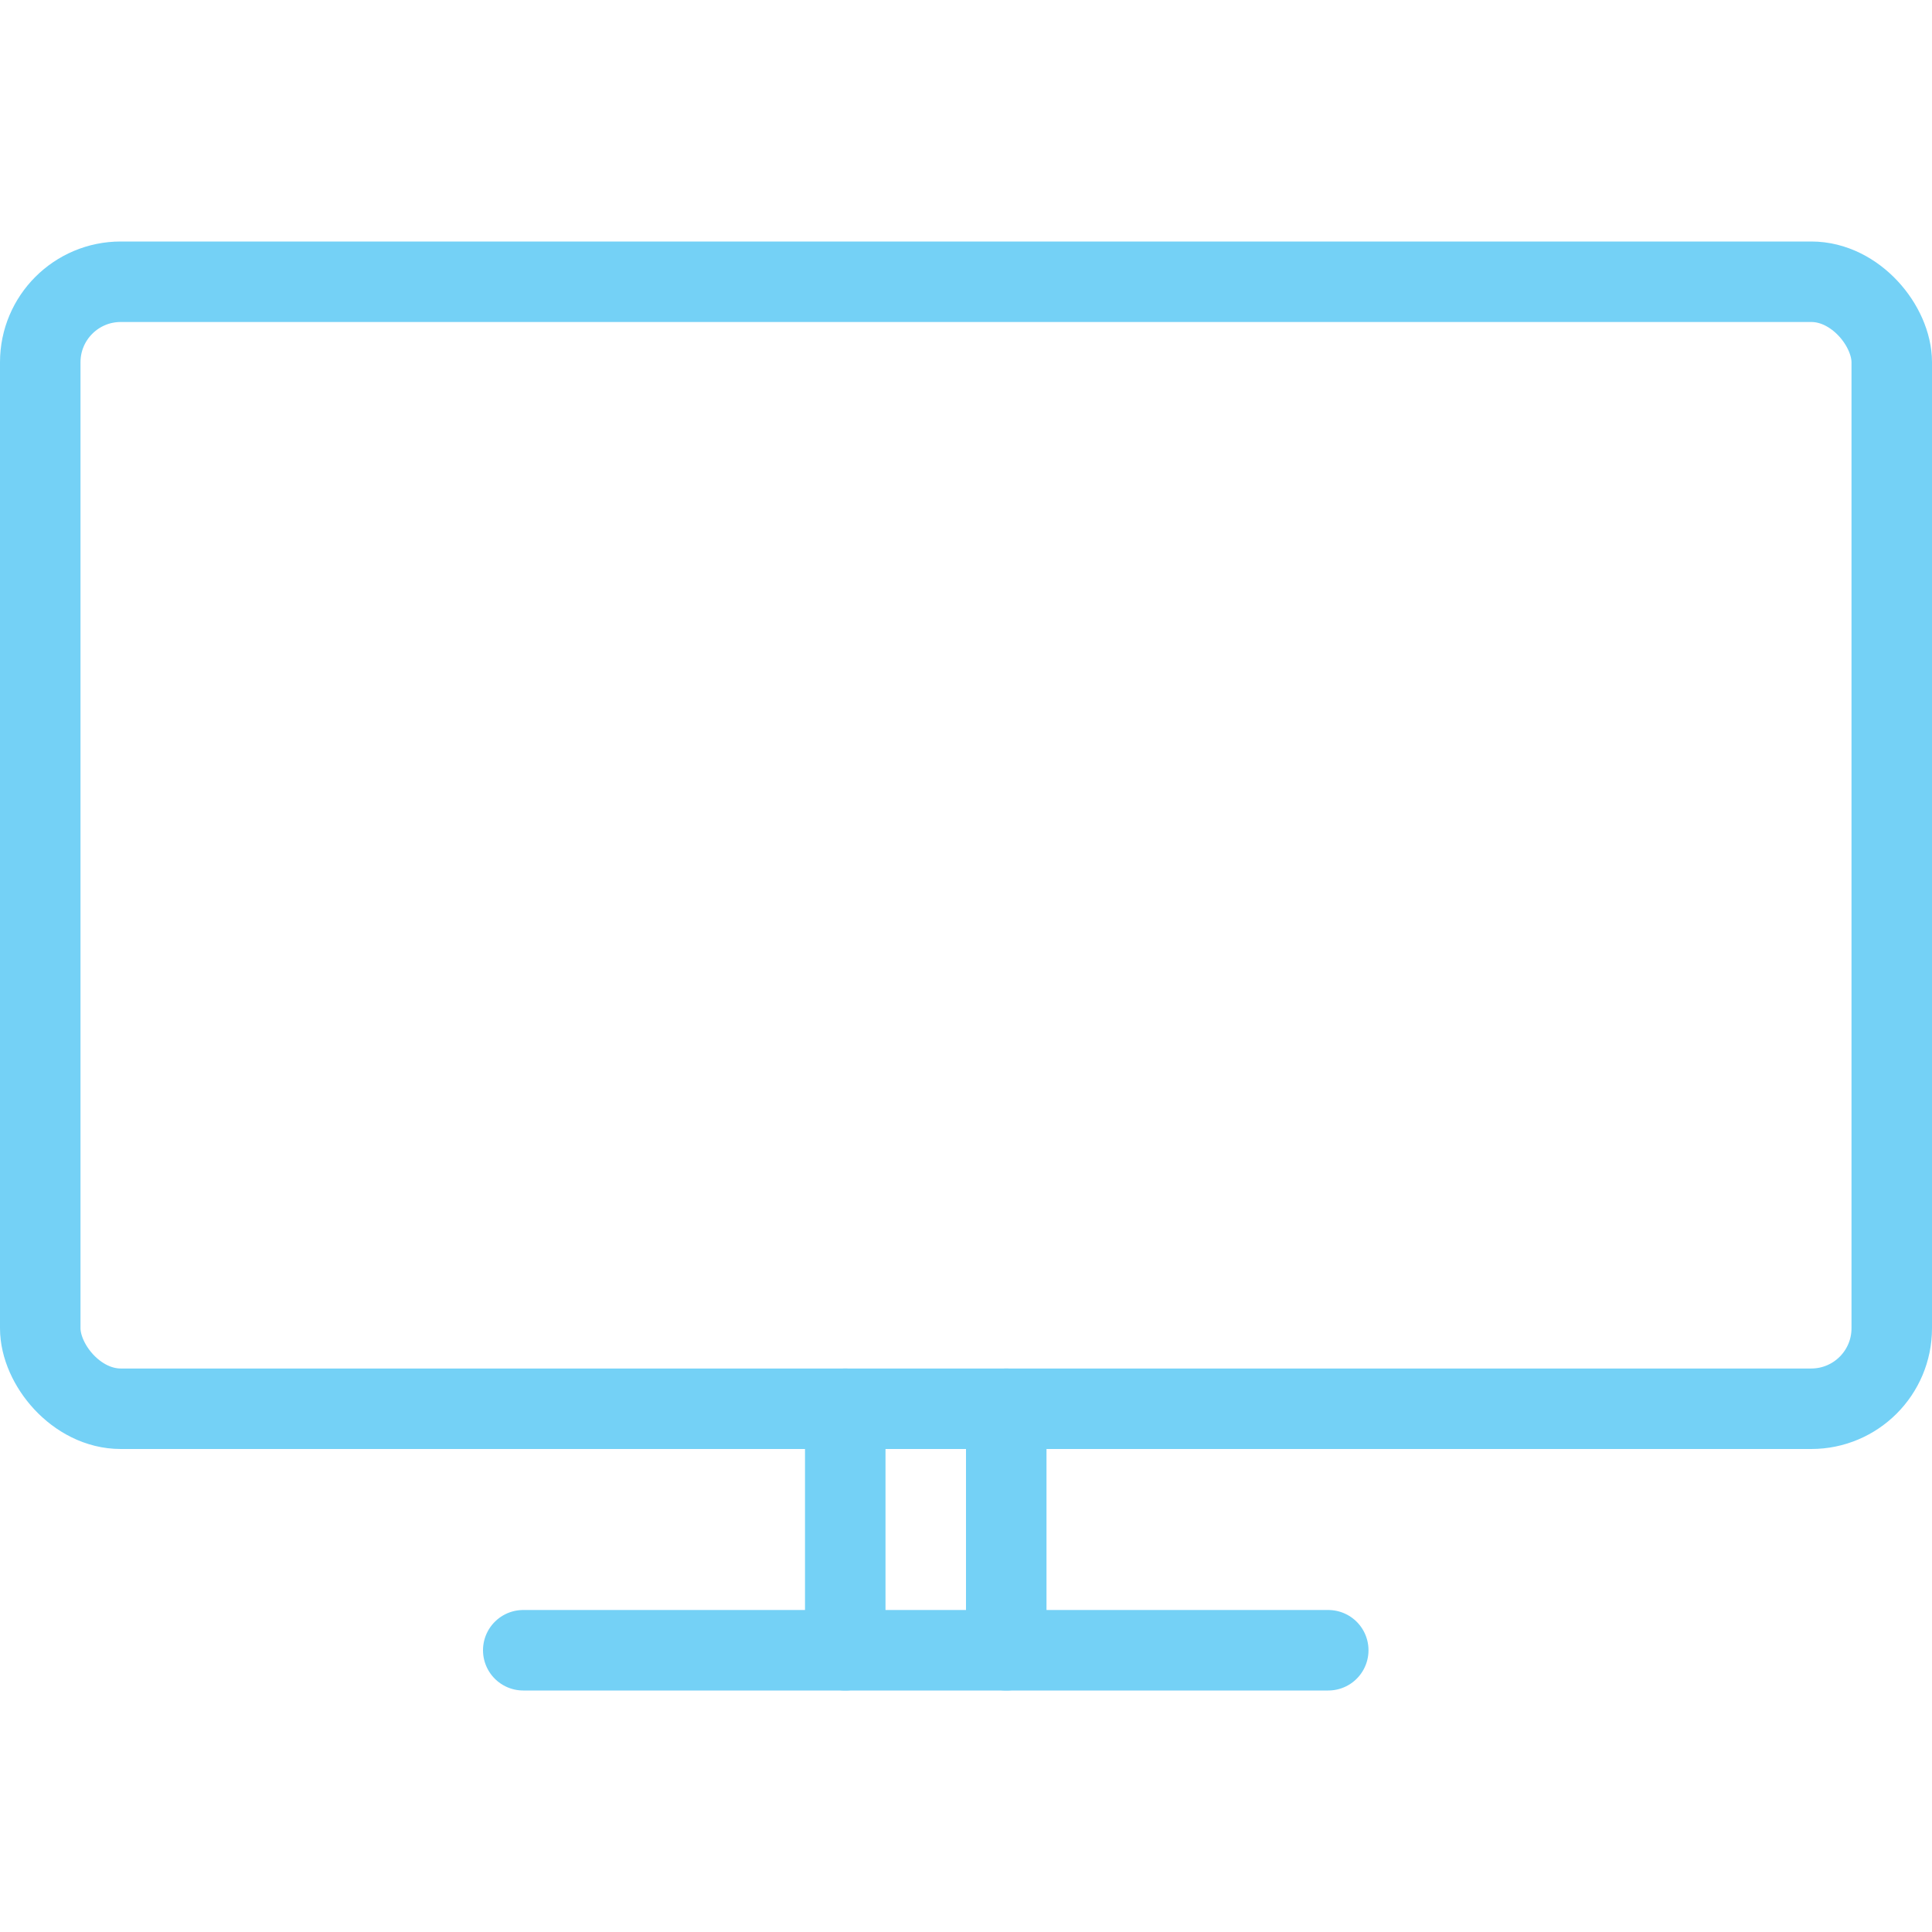
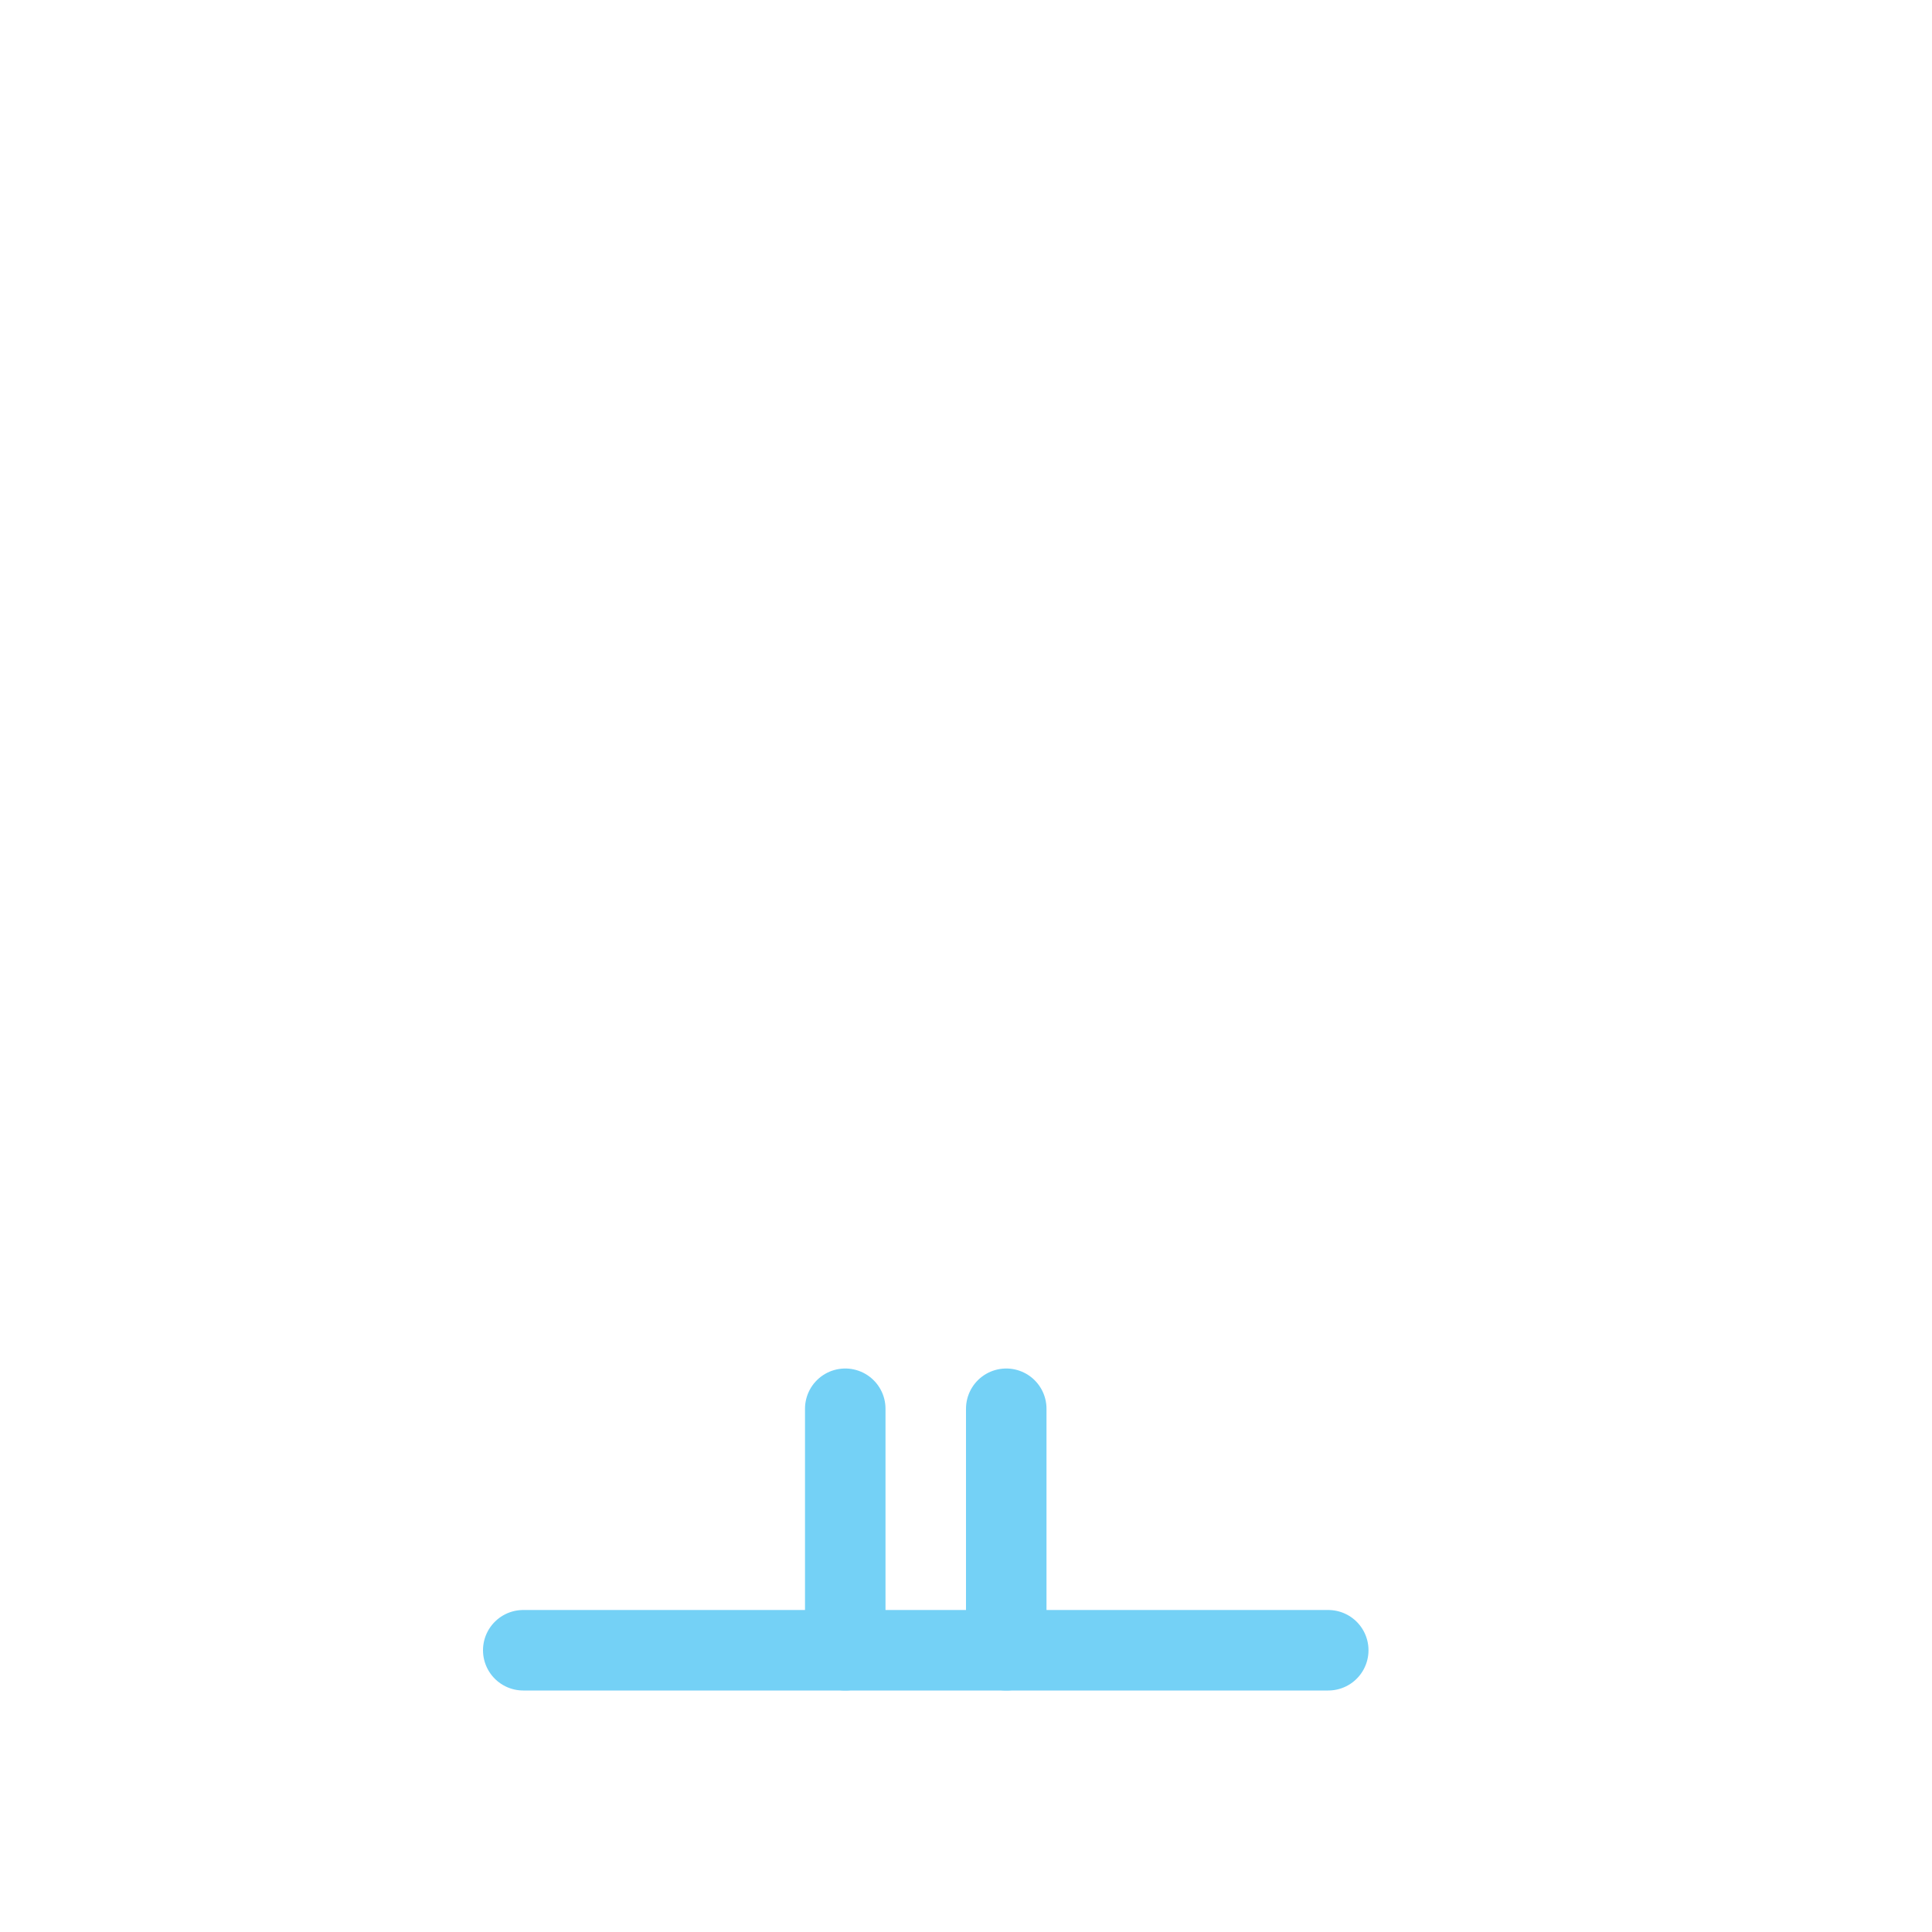
<svg xmlns="http://www.w3.org/2000/svg" viewBox="0 0 24 24">
  <defs>
    <style>.a{fill:none;stroke:#74d1f6;stroke-linecap:round;stroke-linejoin:round;}</style>
  </defs>
  <title>tv-flat-screen</title>
-   <rect class="a" x="0.5" y="3.5" width="23" height="14" rx="1" ry="1" />
  <line class="a" x1="10.5" y1="20.5" x2="10.5" y2="17.5" />
  <line class="a" x1="12.5" y1="17.5" x2="12.5" y2="20.5" />
  <line class="a" x1="6.5" y1="20.5" x2="16.5" y2="20.5" />
</svg>